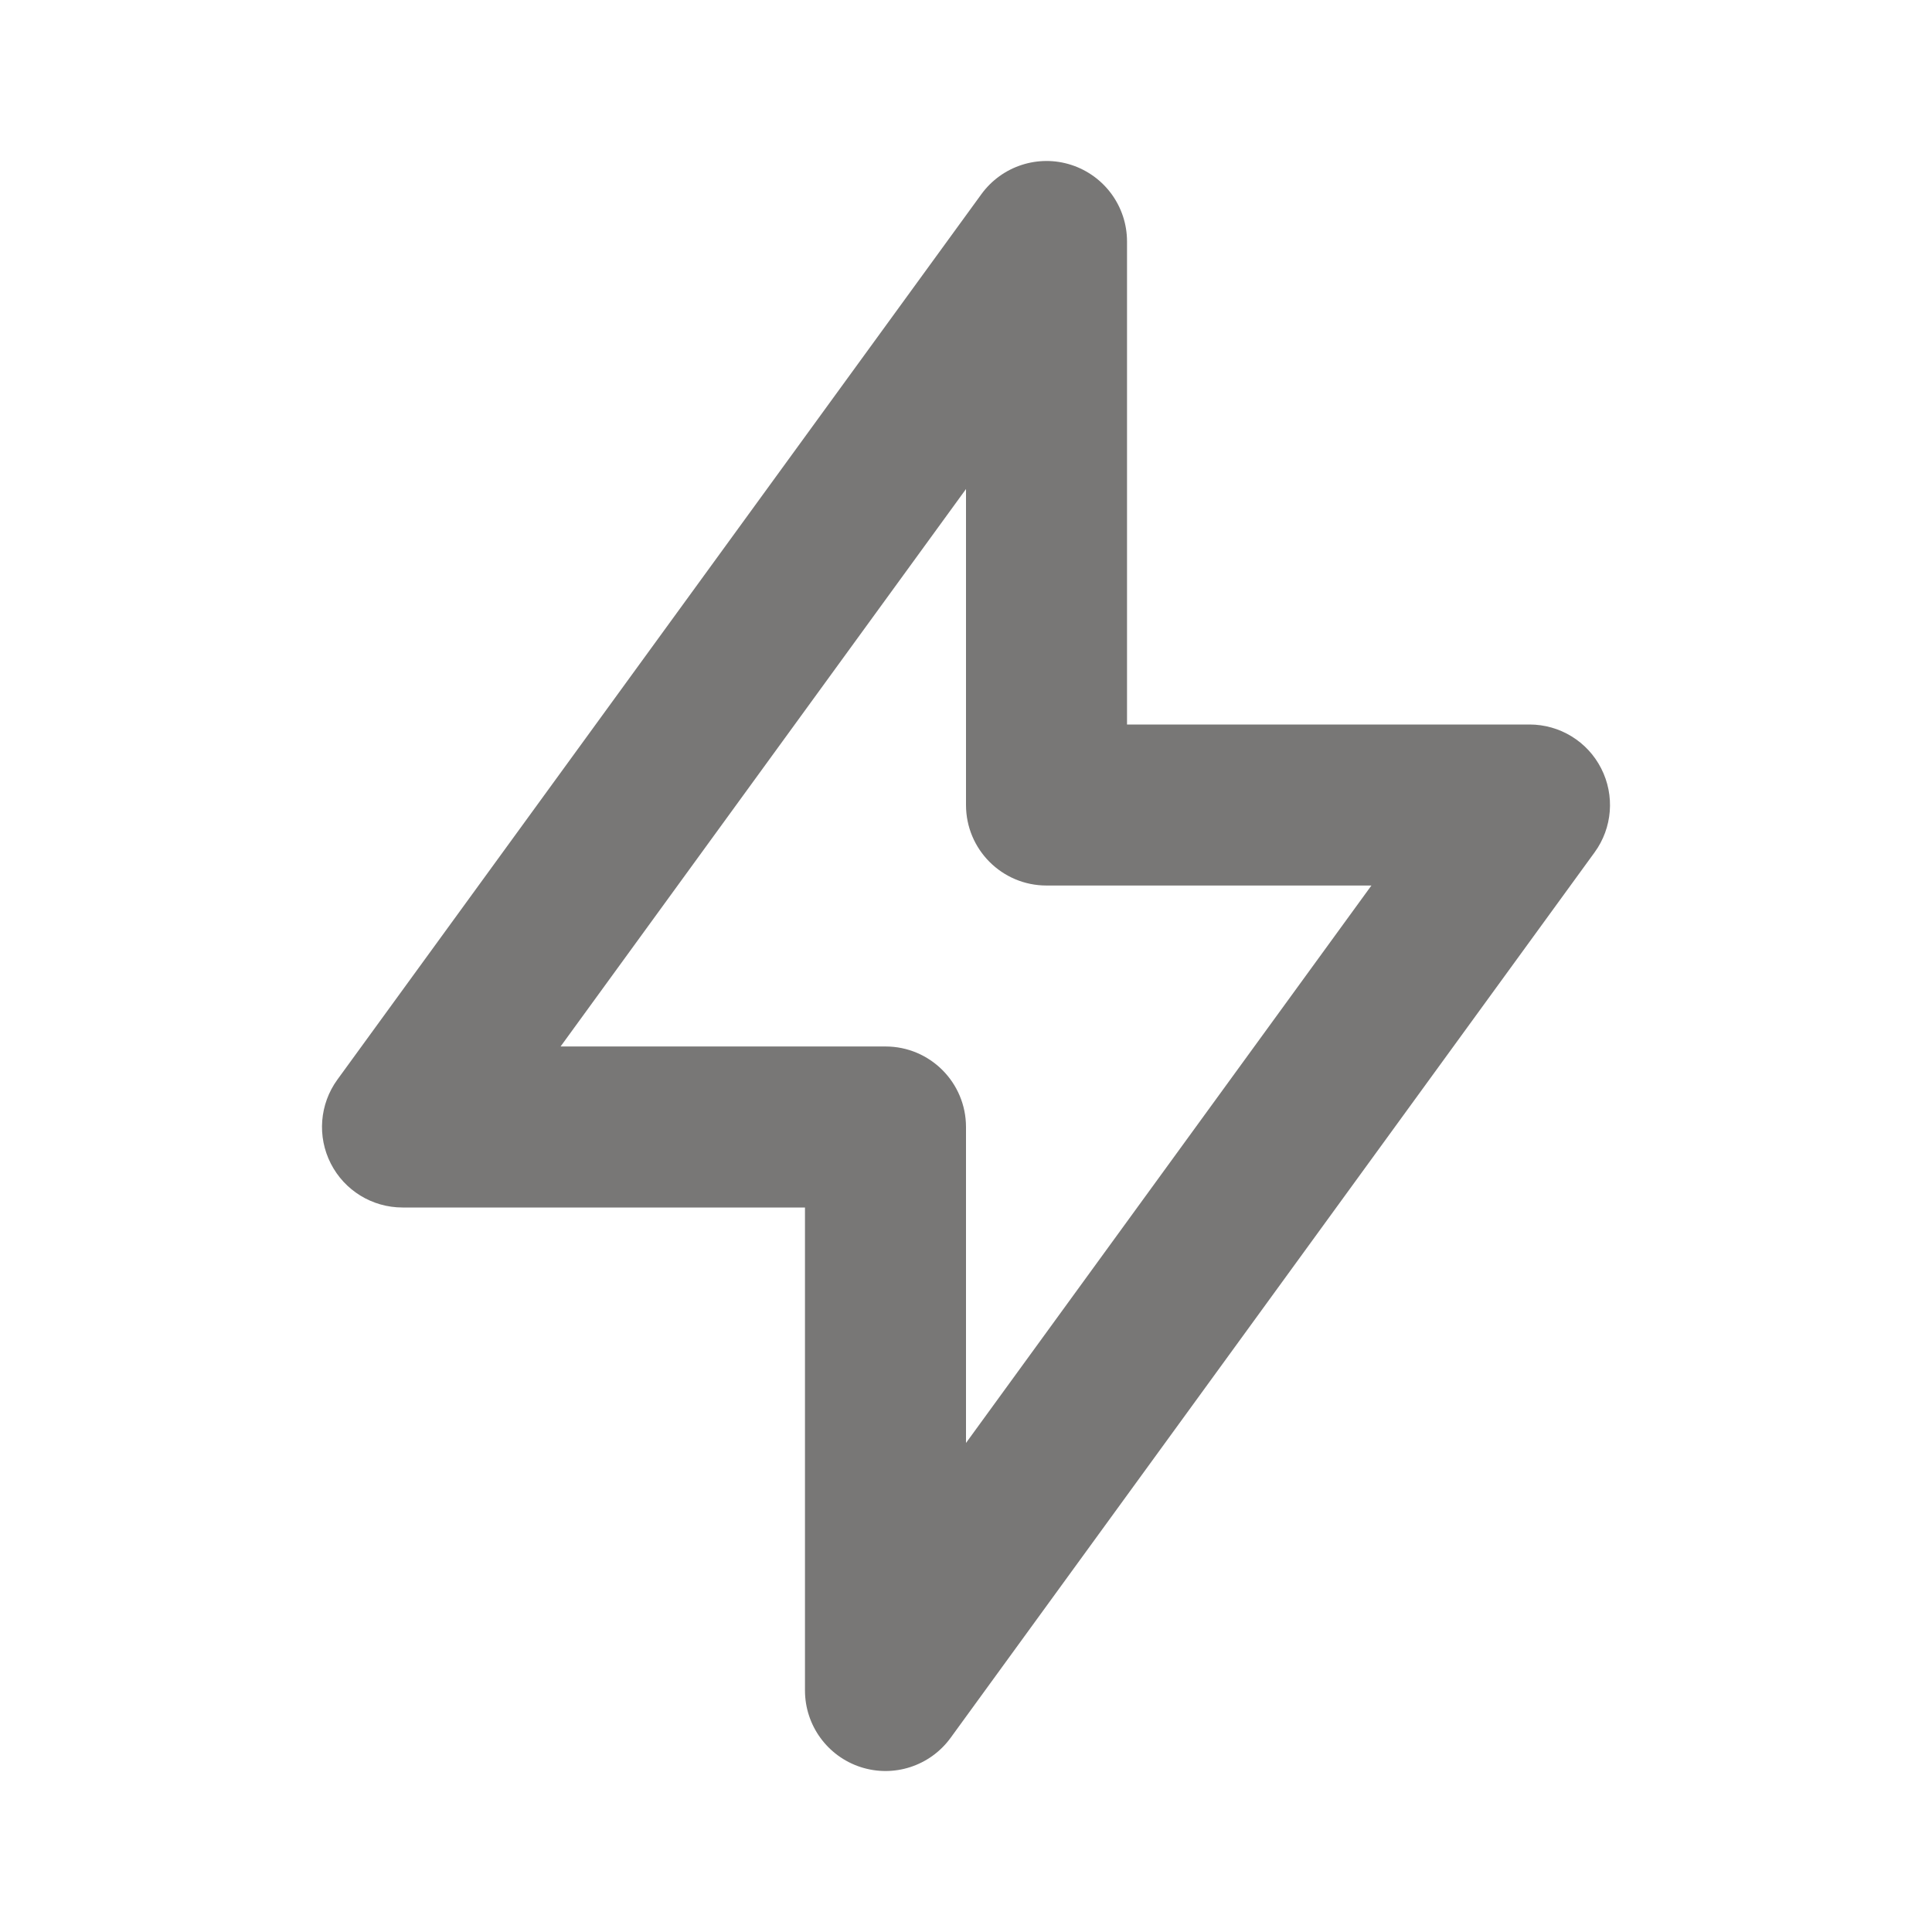
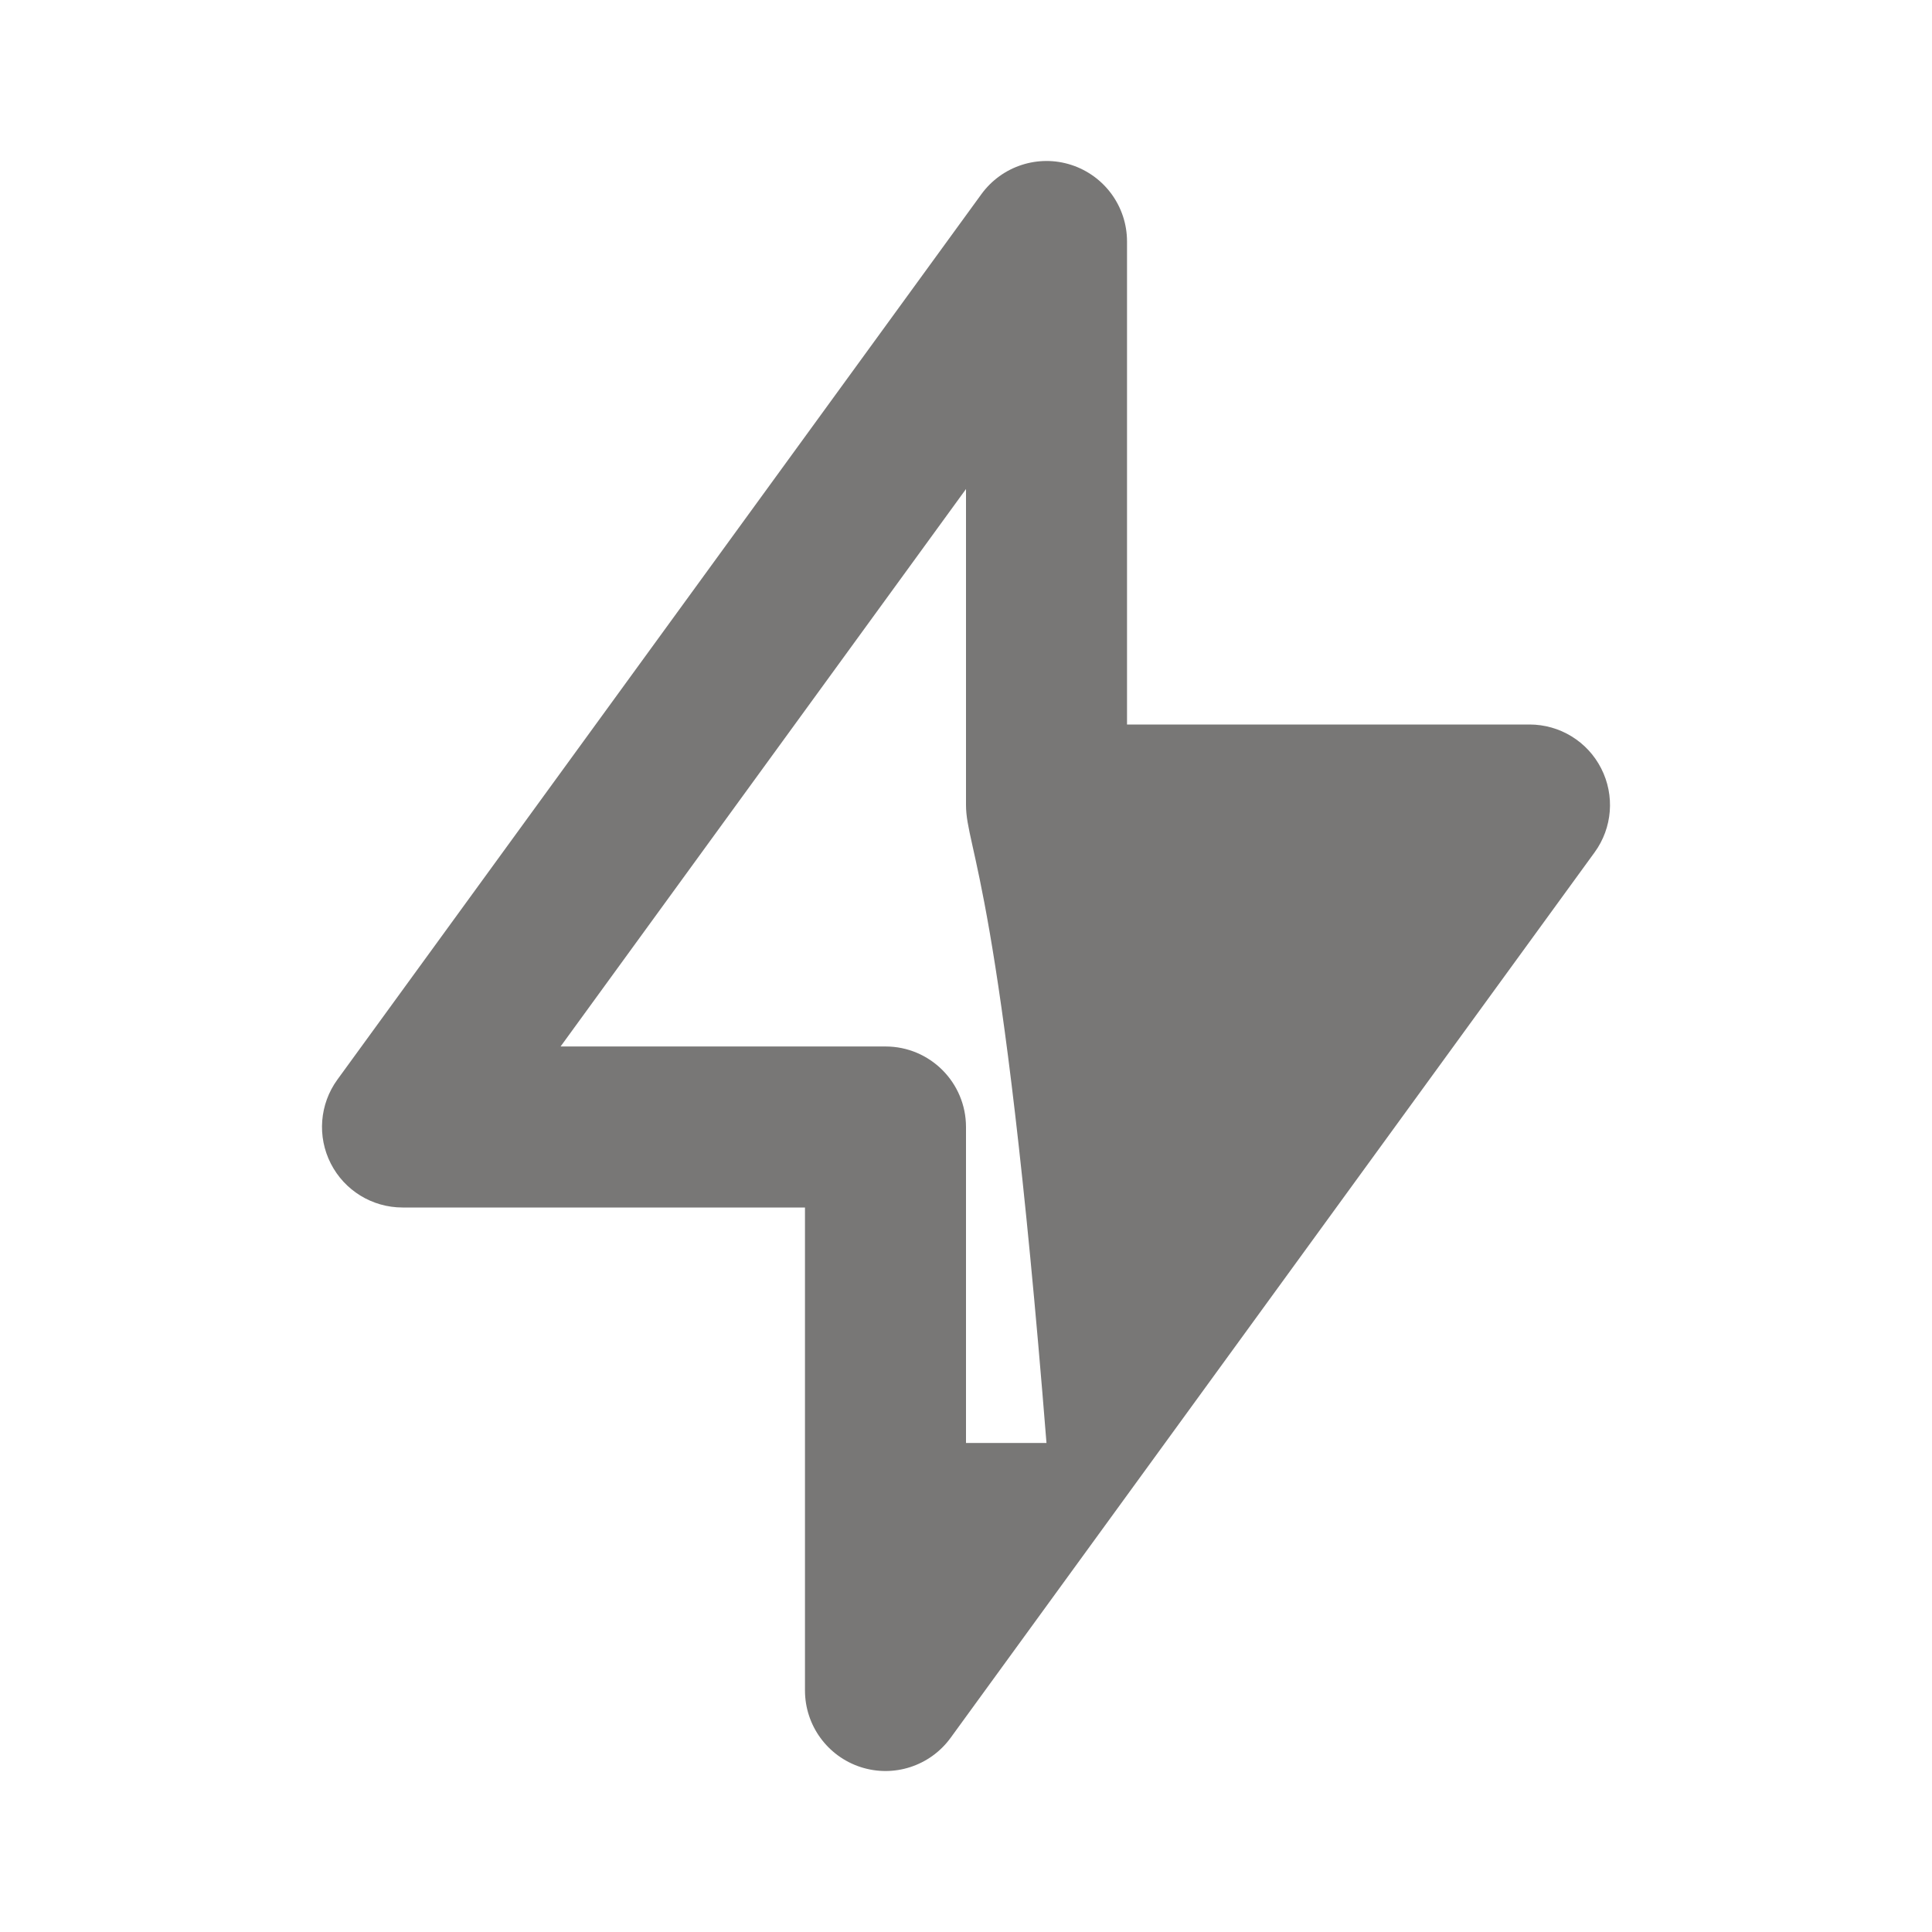
<svg xmlns="http://www.w3.org/2000/svg" width="32" height="32" viewBox="0 0 32 32" fill="none">
-   <path fill-rule="evenodd" clip-rule="evenodd" d="M17.746 2.732C18.295 2.911 18.667 3.422 18.667 4V12H25.333C25.835 12 26.294 12.281 26.521 12.728C26.749 13.175 26.707 13.712 26.412 14.117L15.745 28.784C15.405 29.251 14.804 29.447 14.254 29.268C13.705 29.089 13.333 28.577 13.333 28V20H6.667C6.165 20 5.706 19.718 5.479 19.272C5.251 18.825 5.293 18.288 5.588 17.882L16.255 3.216C16.595 2.749 17.197 2.553 17.746 2.732ZM9.285 17.333H14.667C15.403 17.333 16 17.93 16 18.667V23.9L22.715 14.667H17.333C16.597 14.667 16 14.07 16 13.333V8.1L9.285 17.333Z" fill="#787776" />
+   <path fill-rule="evenodd" clip-rule="evenodd" d="M17.746 2.732C18.295 2.911 18.667 3.422 18.667 4V12H25.333C25.835 12 26.294 12.281 26.521 12.728C26.749 13.175 26.707 13.712 26.412 14.117L15.745 28.784C15.405 29.251 14.804 29.447 14.254 29.268C13.705 29.089 13.333 28.577 13.333 28V20H6.667C6.165 20 5.706 19.718 5.479 19.272C5.251 18.825 5.293 18.288 5.588 17.882L16.255 3.216C16.595 2.749 17.197 2.553 17.746 2.732ZM9.285 17.333H14.667C15.403 17.333 16 17.93 16 18.667V23.9H17.333C16.597 14.667 16 14.07 16 13.333V8.1L9.285 17.333Z" fill="#787776" />
</svg>